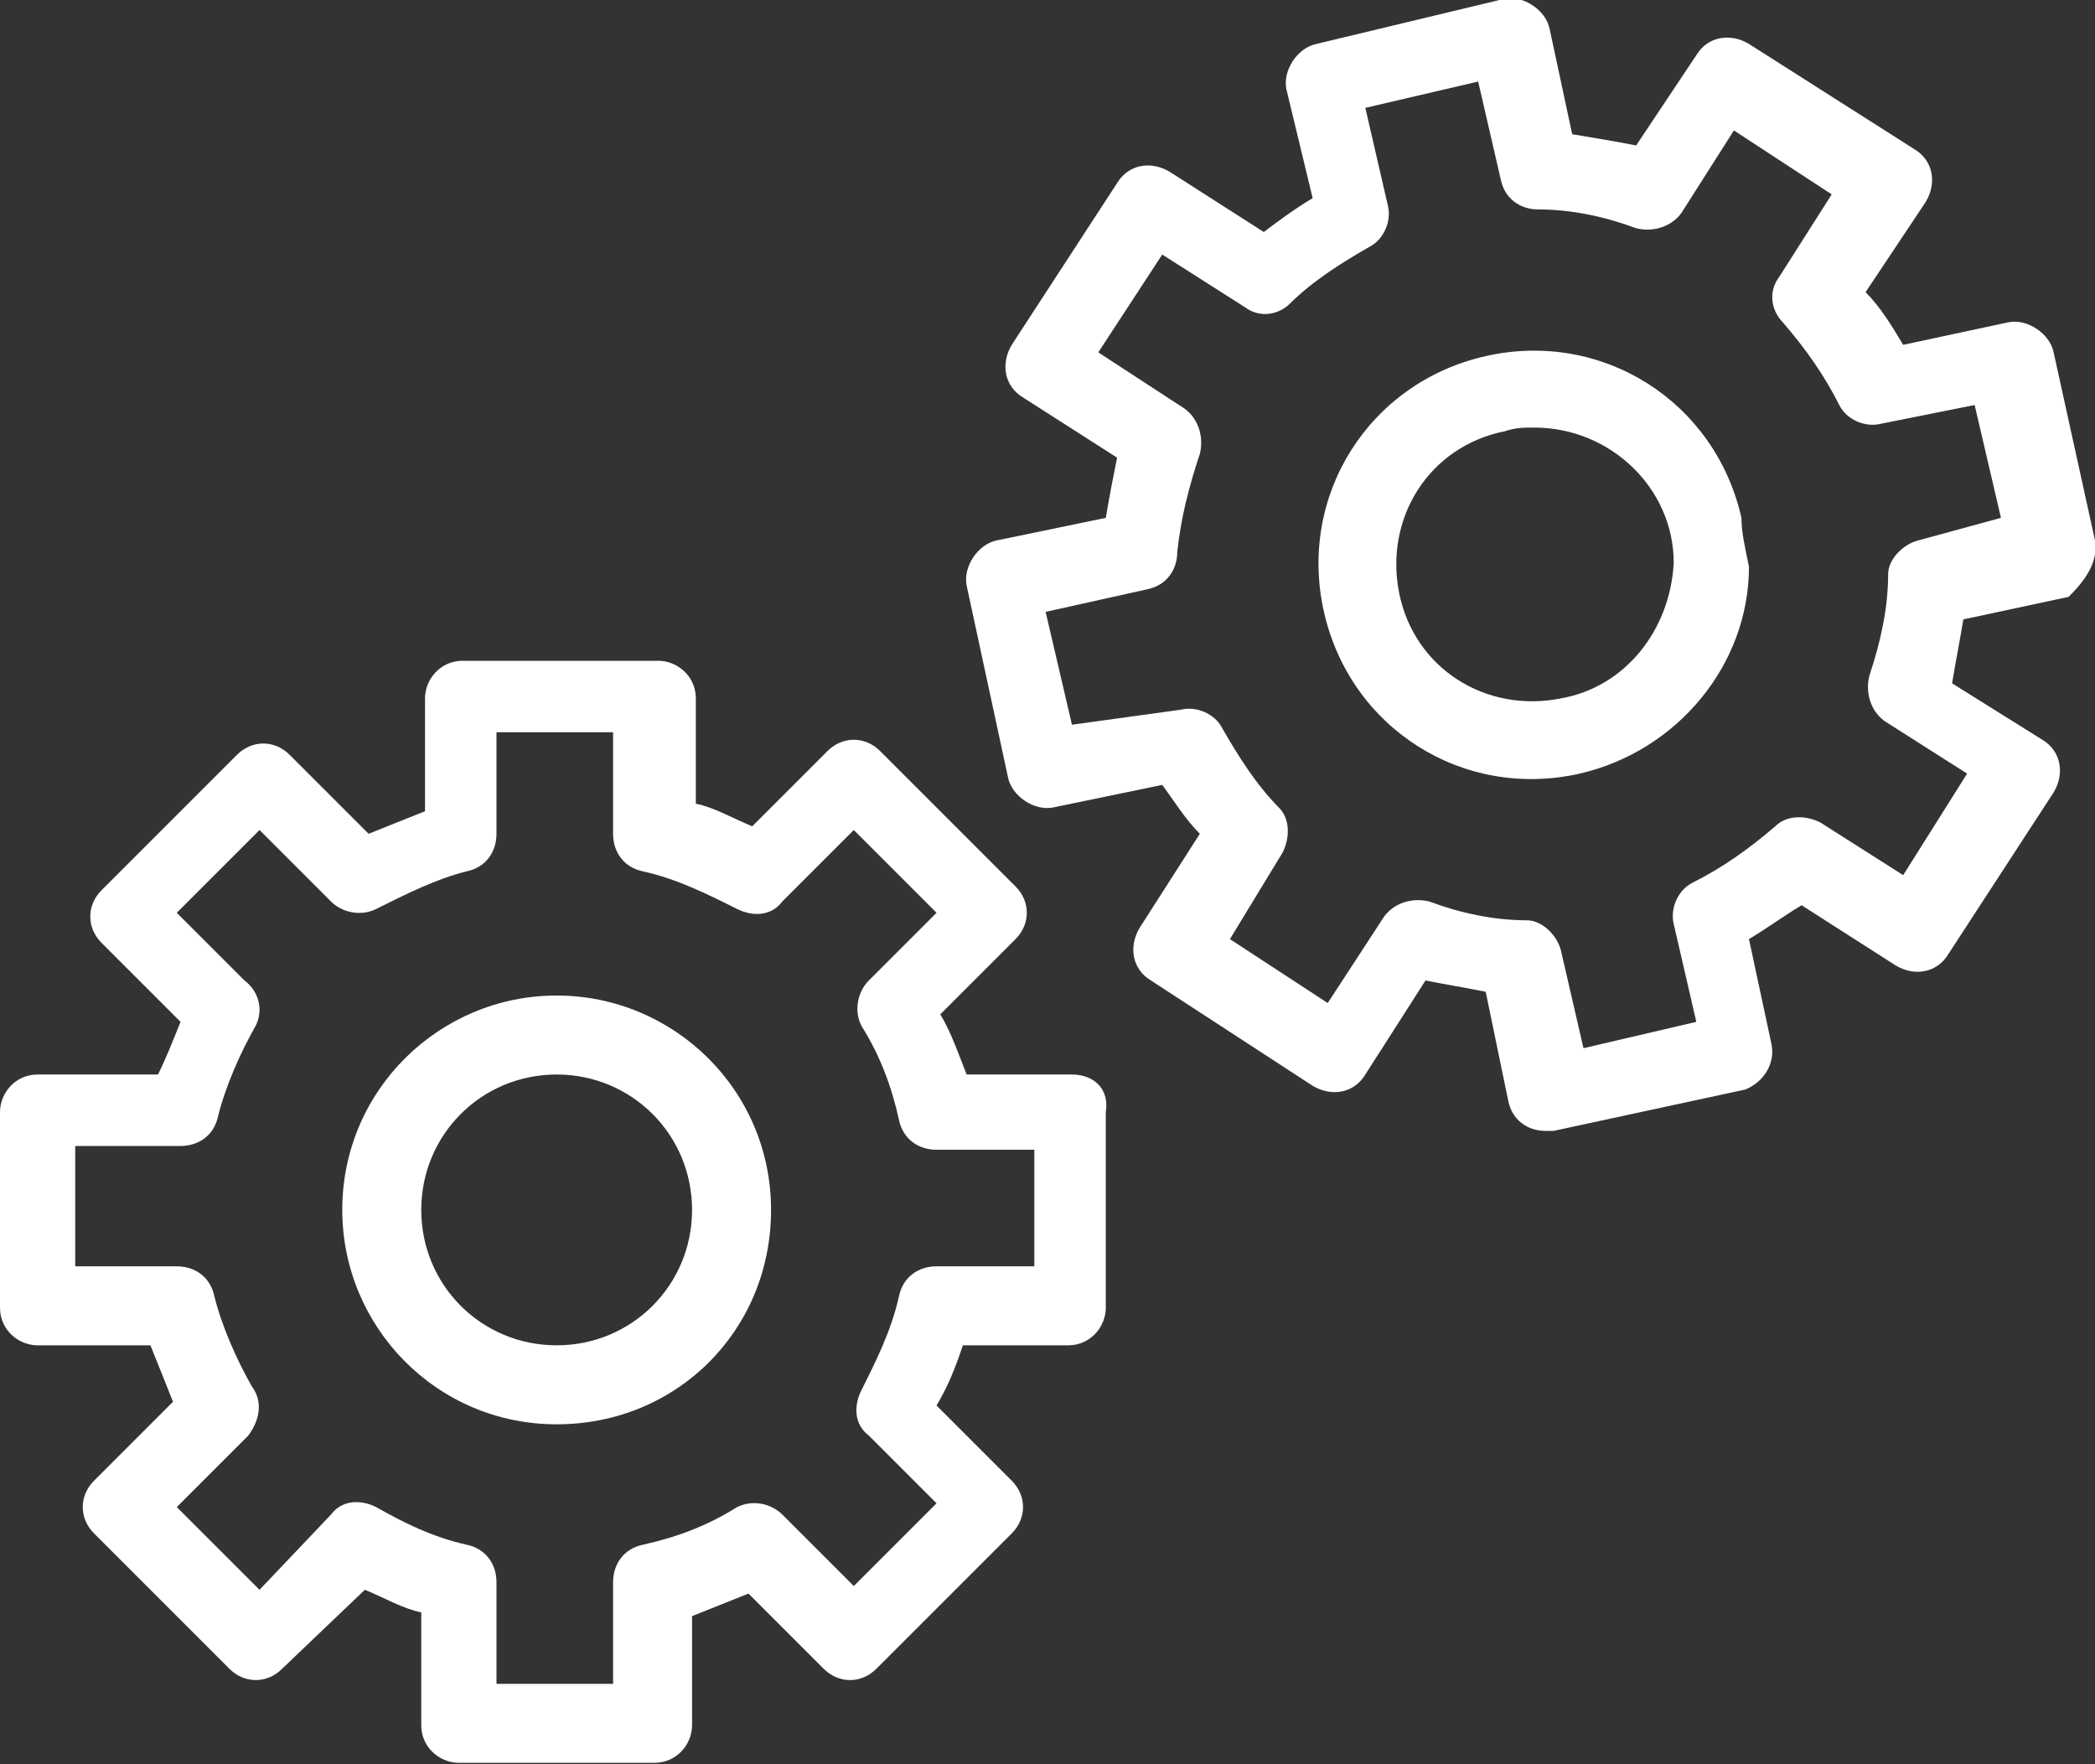
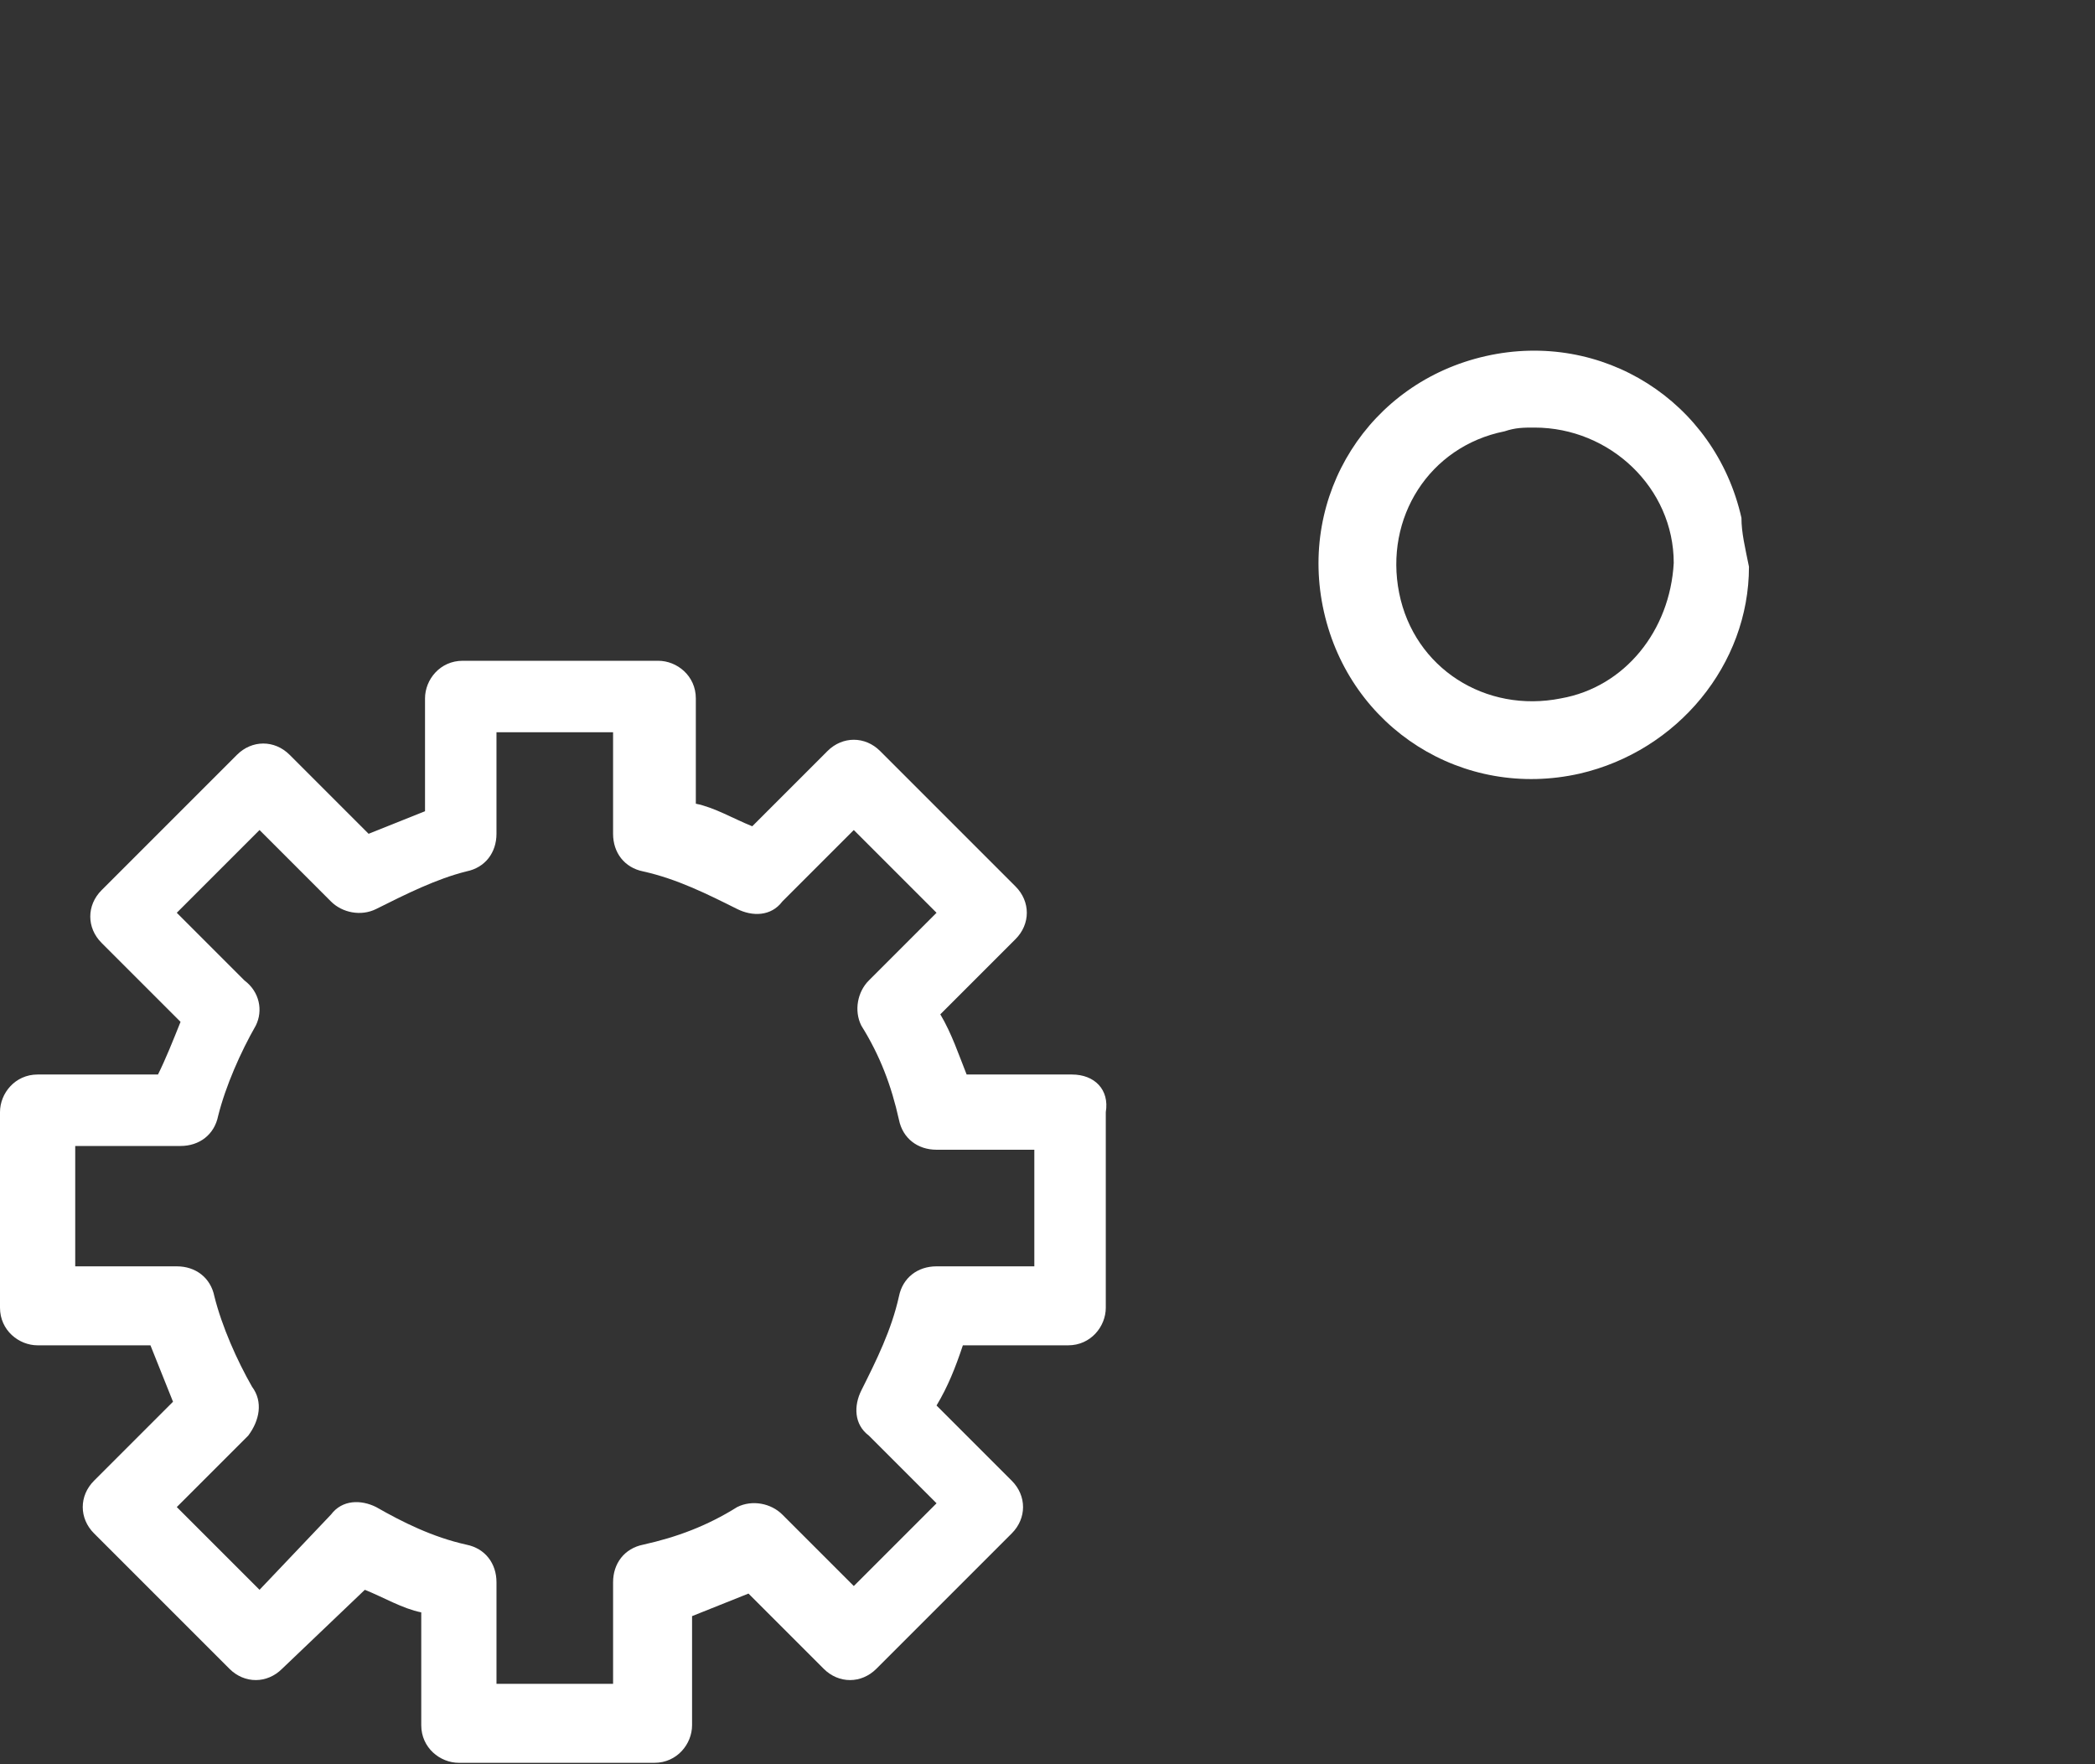
<svg xmlns="http://www.w3.org/2000/svg" version="1.1" id="Layer_1" x="0" y="0" viewBox="0 0 55.7 46.9" xml:space="preserve">
  <rect x="0" y="0" width="55.7" height="46.9" fill="#333333" stroke="none" />
  <style>.st0{fill:#fff}</style>
  <path class="st0" d="M28.5 63.3h-2.8c-.2-.5-.4-1.1-.7-1.6l2-2c.4-.4.4-1 0-1.4l-3.6-3.6c-.4-.4-1-.4-1.4 0l-2 2c-.5-.2-1-.5-1.5-.6v-2.8c0-.6-.5-1-1-1h-5.2c-.6 0-1 .5-1 1v3l-1.5.6-2.1-2.1c-.4-.4-1-.4-1.4 0l-3.6 3.6c-.4.4-.4 1 0 1.4l2.1 2.1c-.2.5-.4 1-.6 1.4H1c-.6 0-1 .5-1 1v5.2c0 .6.5 1 1 1h3l.6 1.5-2.1 2.1c-.4.4-.4 1 0 1.4l3.6 3.6c.4.4 1 .4 1.4 0L9.7 77c.5.2 1 .5 1.5.6v3c0 .6.5 1 1 1h5.2c.6 0 1-.5 1-1v-2.9l1.5-.6 2 2c.4.4 1 .4 1.4 0l3.6-3.6c.4-.4.4-1 0-1.4l-2-2c.3-.5.5-1 .7-1.6h2.8c.6 0 1-.5 1-1v-5.2c.1-.6-.3-1-.9-1zm-1 5.1h-2.6c-.5 0-.9.3-1 .8-.2.9-.6 1.7-1 2.5-.2.4-.2.9.2 1.2l1.8 1.8-2.2 2.2-1.9-1.9c-.3-.3-.8-.4-1.2-.2-.8.5-1.6.8-2.5 1-.5.1-.8.5-.8 1v2.7h-3.1v-2.7c0-.5-.3-.9-.8-1-.9-.2-1.7-.6-2.4-1-.4-.2-.9-.2-1.2.2l-1.9 2-2.2-2.2 1.9-1.9c.3-.4.4-.9.1-1.3-.4-.7-.8-1.6-1-2.4-.1-.5-.5-.8-1-.8H2v-3.2h2.8c.5 0 .9-.3 1-.8.2-.8.6-1.7 1-2.4.2-.4.1-.9-.3-1.2L4.7 59l2.2-2.2 1.9 1.9c.3.3.8.4 1.2.2.8-.4 1.6-.8 2.4-1 .5-.1.8-.5.8-1v-2.7h3.1v2.7c0 .5.3.9.8 1 .9.2 1.7.6 2.5 1 .4.2.9.2 1.2-.2l1.9-1.9 2.2 2.2-1.8 1.8c-.3.3-.4.8-.2 1.2.5.8.8 1.6 1 2.5.1.5.5.8 1 .8h2.6v3.1z" transform="translate(0 -34.732)" />
-   <path class="st0" d="M14.8 61.2c-3.1 0-5.7 2.5-5.7 5.7 0 3.1 2.5 5.7 5.7 5.7s5.7-2.5 5.7-5.7-2.6-5.7-5.7-5.7zm0 9.3c-2 0-3.6-1.6-3.6-3.6s1.6-3.6 3.6-3.6 3.6 1.6 3.6 3.6-1.6 3.6-3.6 3.6zm40.9-21.4l-1.1-5c-.1-.5-.7-.9-1.2-.8l-2.8.6c-.3-.5-.6-1-1-1.4l1.6-2.4c.3-.5.2-1.1-.3-1.4l-4.4-2.8c-.5-.3-1.1-.2-1.4.3l-1.6 2.4c-.5-.1-1.1-.2-1.7-.3l-.6-2.8c-.1-.5-.7-.9-1.2-.8l-5 1.2c-.5.1-.9.7-.8 1.2l.7 2.9c-.5.3-.9.6-1.3.9l-2.5-1.6c-.5-.3-1.1-.2-1.4.3l-2.8 4.3c-.3.5-.2 1.1.3 1.4l2.5 1.6c-.1.5-.2 1-.3 1.6l-2.9.6c-.5.1-.9.7-.8 1.2l1.1 5.1c.1.5.7.9 1.2.8l2.9-.6c.3.4.6.9 1 1.3l-1.6 2.5c-.3.5-.2 1.1.3 1.4l4.3 2.8c.5.3 1.1.2 1.4-.3l1.6-2.5c.5.1 1.1.2 1.6.3l.6 2.9c.1.5.5.8 1 .8h.2l5.1-1.1c.5-.2.8-.7.7-1.2l-.6-2.8c.5-.3.9-.6 1.4-.9l2.5 1.6c.5.3 1.1.2 1.4-.3l2.8-4.3c.3-.5.2-1.1-.3-1.4l-2.4-1.5c.1-.6.2-1.1.3-1.7l2.8-.6c.4-.4.8-.9.7-1.5zm-4.7 0c-.4.1-.8.5-.8.9 0 .9-.2 1.8-.5 2.7-.1.4 0 .9.4 1.2l2.2 1.4-1.7 2.7-2.2-1.4c-.4-.2-.9-.2-1.2.1-.7.6-1.4 1.1-2.2 1.5-.4.2-.6.7-.5 1.1l.6 2.6-3 .7-.6-2.6c-.1-.4-.5-.8-.9-.8-.9 0-1.8-.2-2.6-.5-.4-.1-.9 0-1.2.4l-1.5 2.3-2.6-1.7 1.4-2.3c.2-.4.2-.9-.1-1.2-.6-.6-1.1-1.4-1.5-2.1-.2-.4-.7-.6-1.1-.5l-2.9.4-.7-3 2.7-.6c.5-.1.8-.5.8-1 .1-.9.3-1.7.6-2.6.1-.4 0-.9-.4-1.2l-2.3-1.5 1.7-2.6 2.2 1.4c.4.3.9.2 1.2-.1.6-.6 1.4-1.1 2.1-1.5.4-.2.6-.7.5-1.1l-.6-2.6 3-.7.6 2.6c.1.5.5.8 1 .8.9 0 1.8.2 2.6.5.4.1.9 0 1.2-.4l1.4-2.2 2.6 1.7-1.4 2.2c-.3.4-.2.9.1 1.2.6.7 1.1 1.4 1.5 2.2.2.4.7.6 1.1.5l2.5-.5.7 3-2.2.6z" transform="translate(0 -34.732)" />
  <path class="st0" d="M46.3 48.5c-.7-3.1-3.7-5-6.8-4.3-3.1.7-5 3.7-4.3 6.8.7 3.1 3.7 5 6.8 4.3 2.6-.6 4.5-2.9 4.5-5.5-.1-.5-.2-.9-.2-1.3zm-4.8 4.8c-2 .4-3.9-.8-4.3-2.8-.4-2 .8-3.9 2.8-4.3.3-.1.5-.1.8-.1 2 0 3.7 1.6 3.7 3.6-.1 1.8-1.3 3.3-3 3.6z" transform="translate(0 -34.732)" />
</svg>